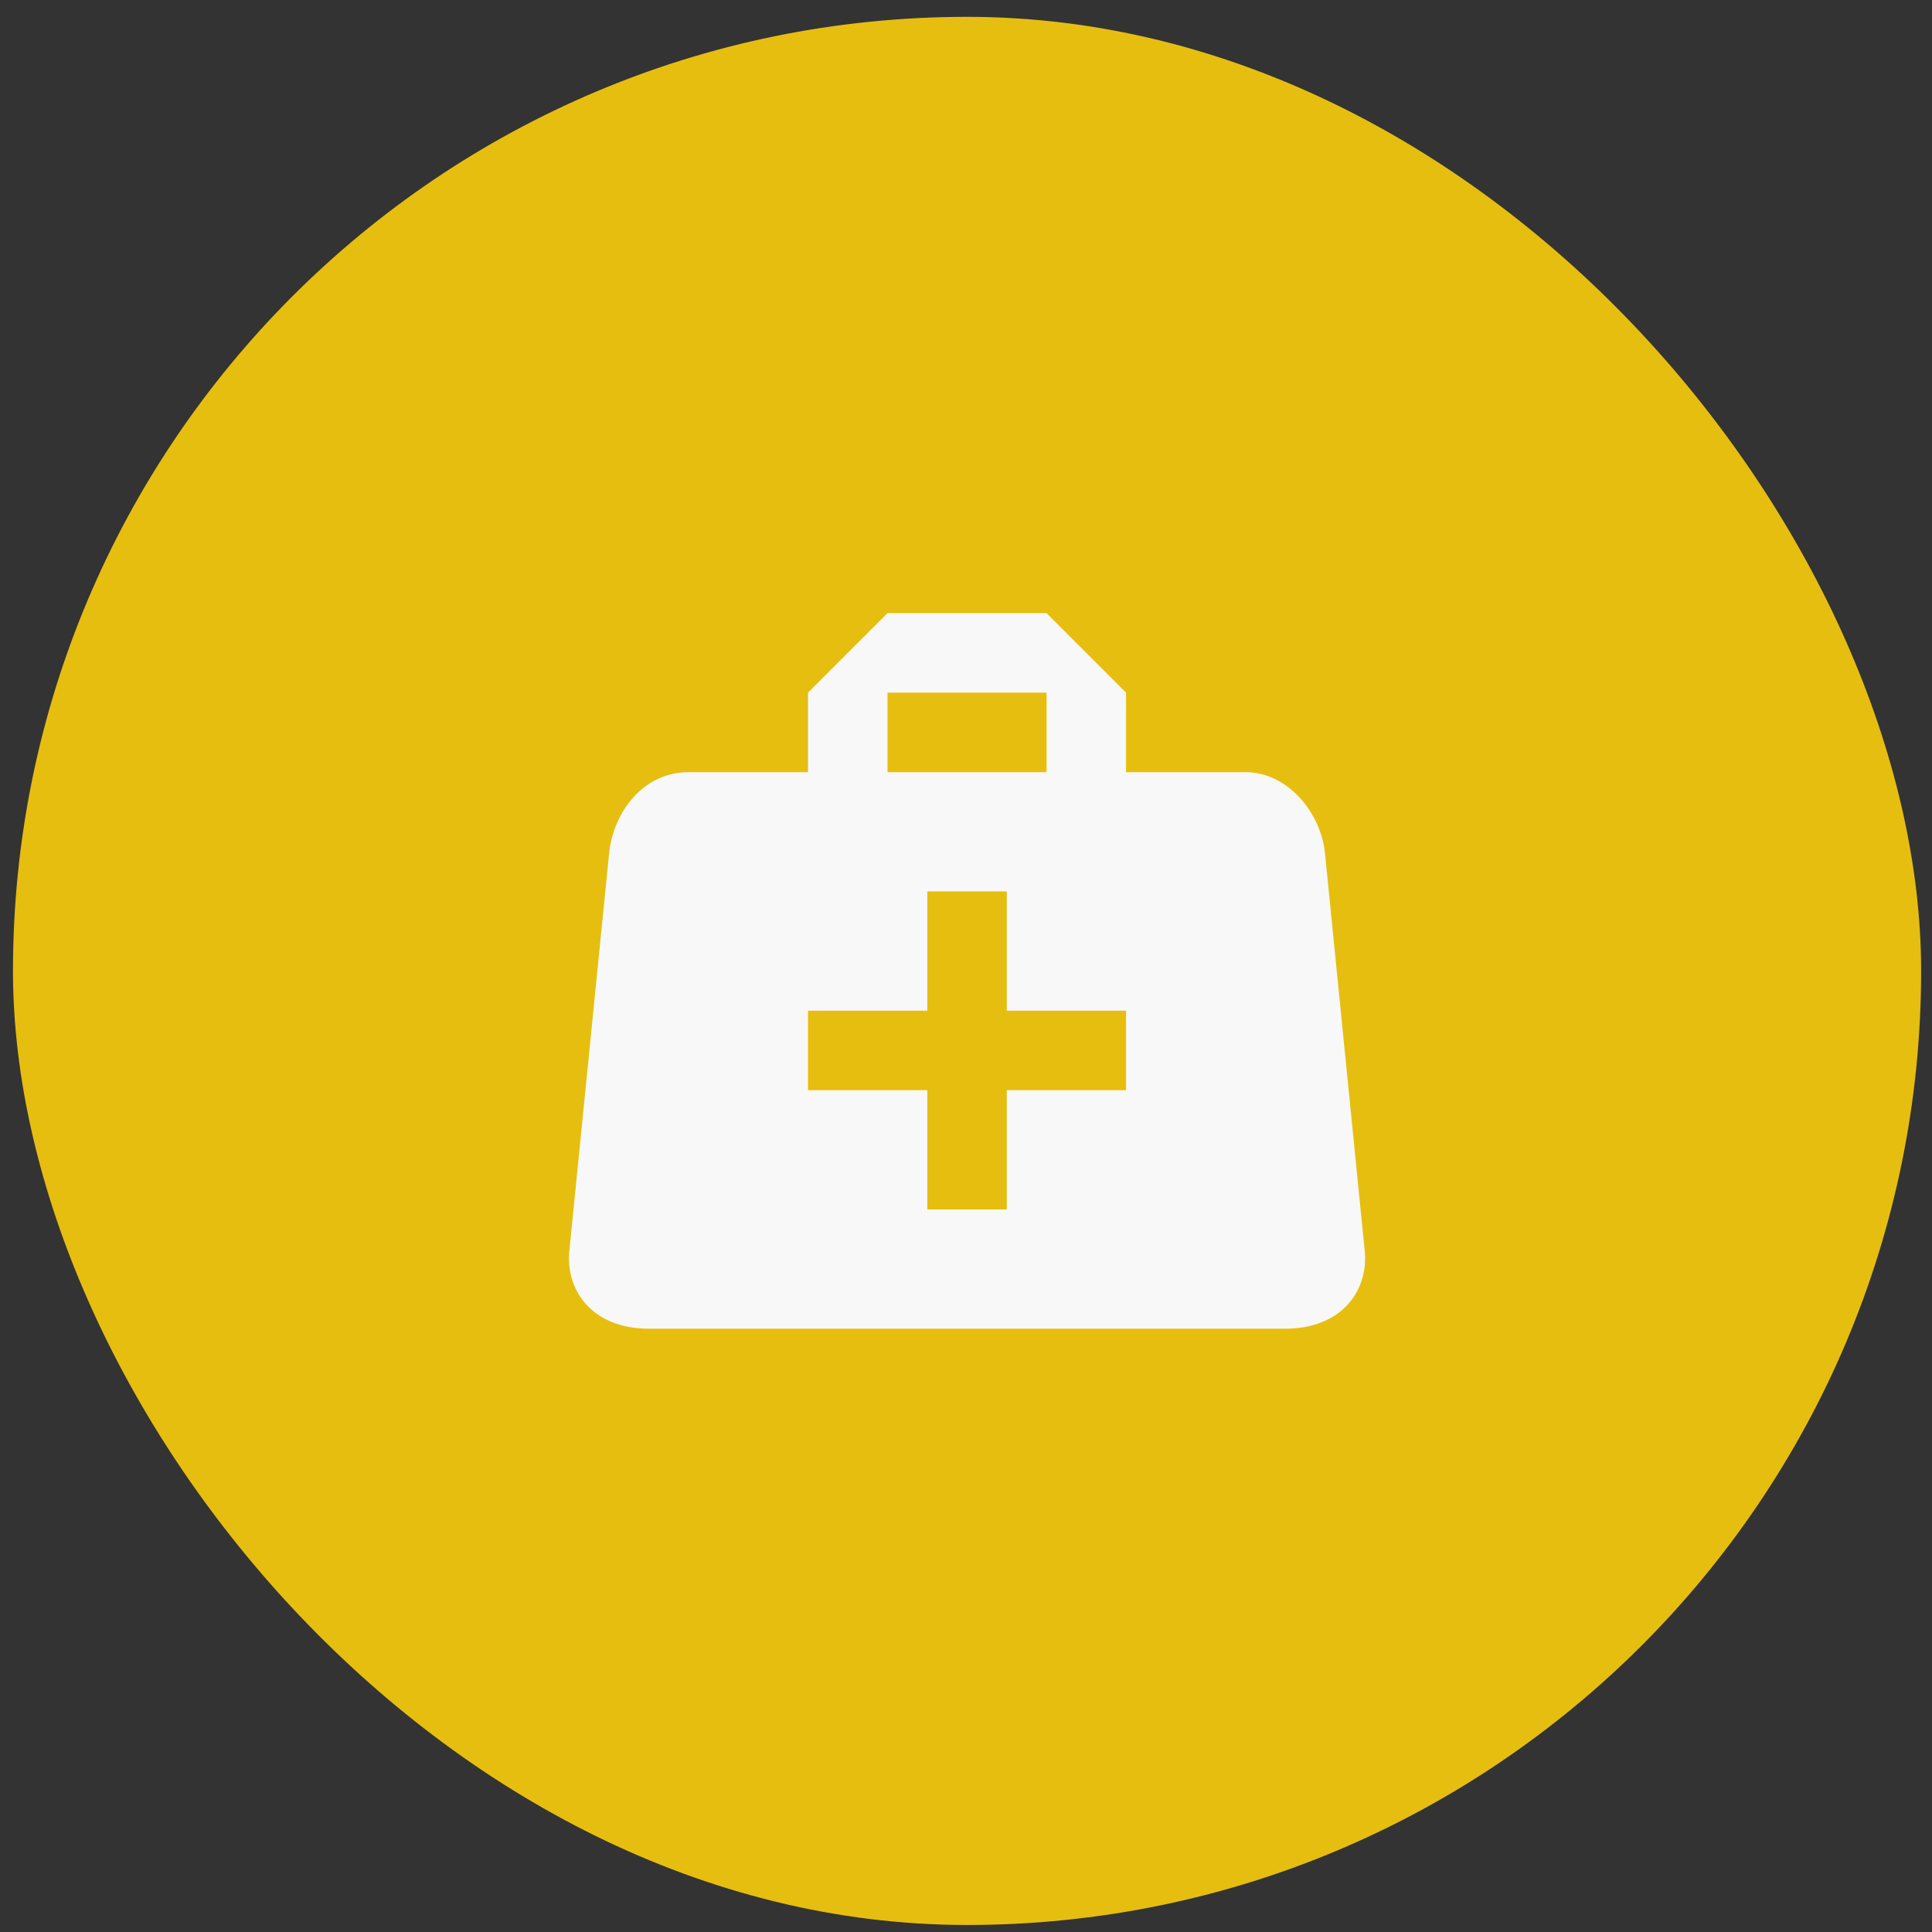
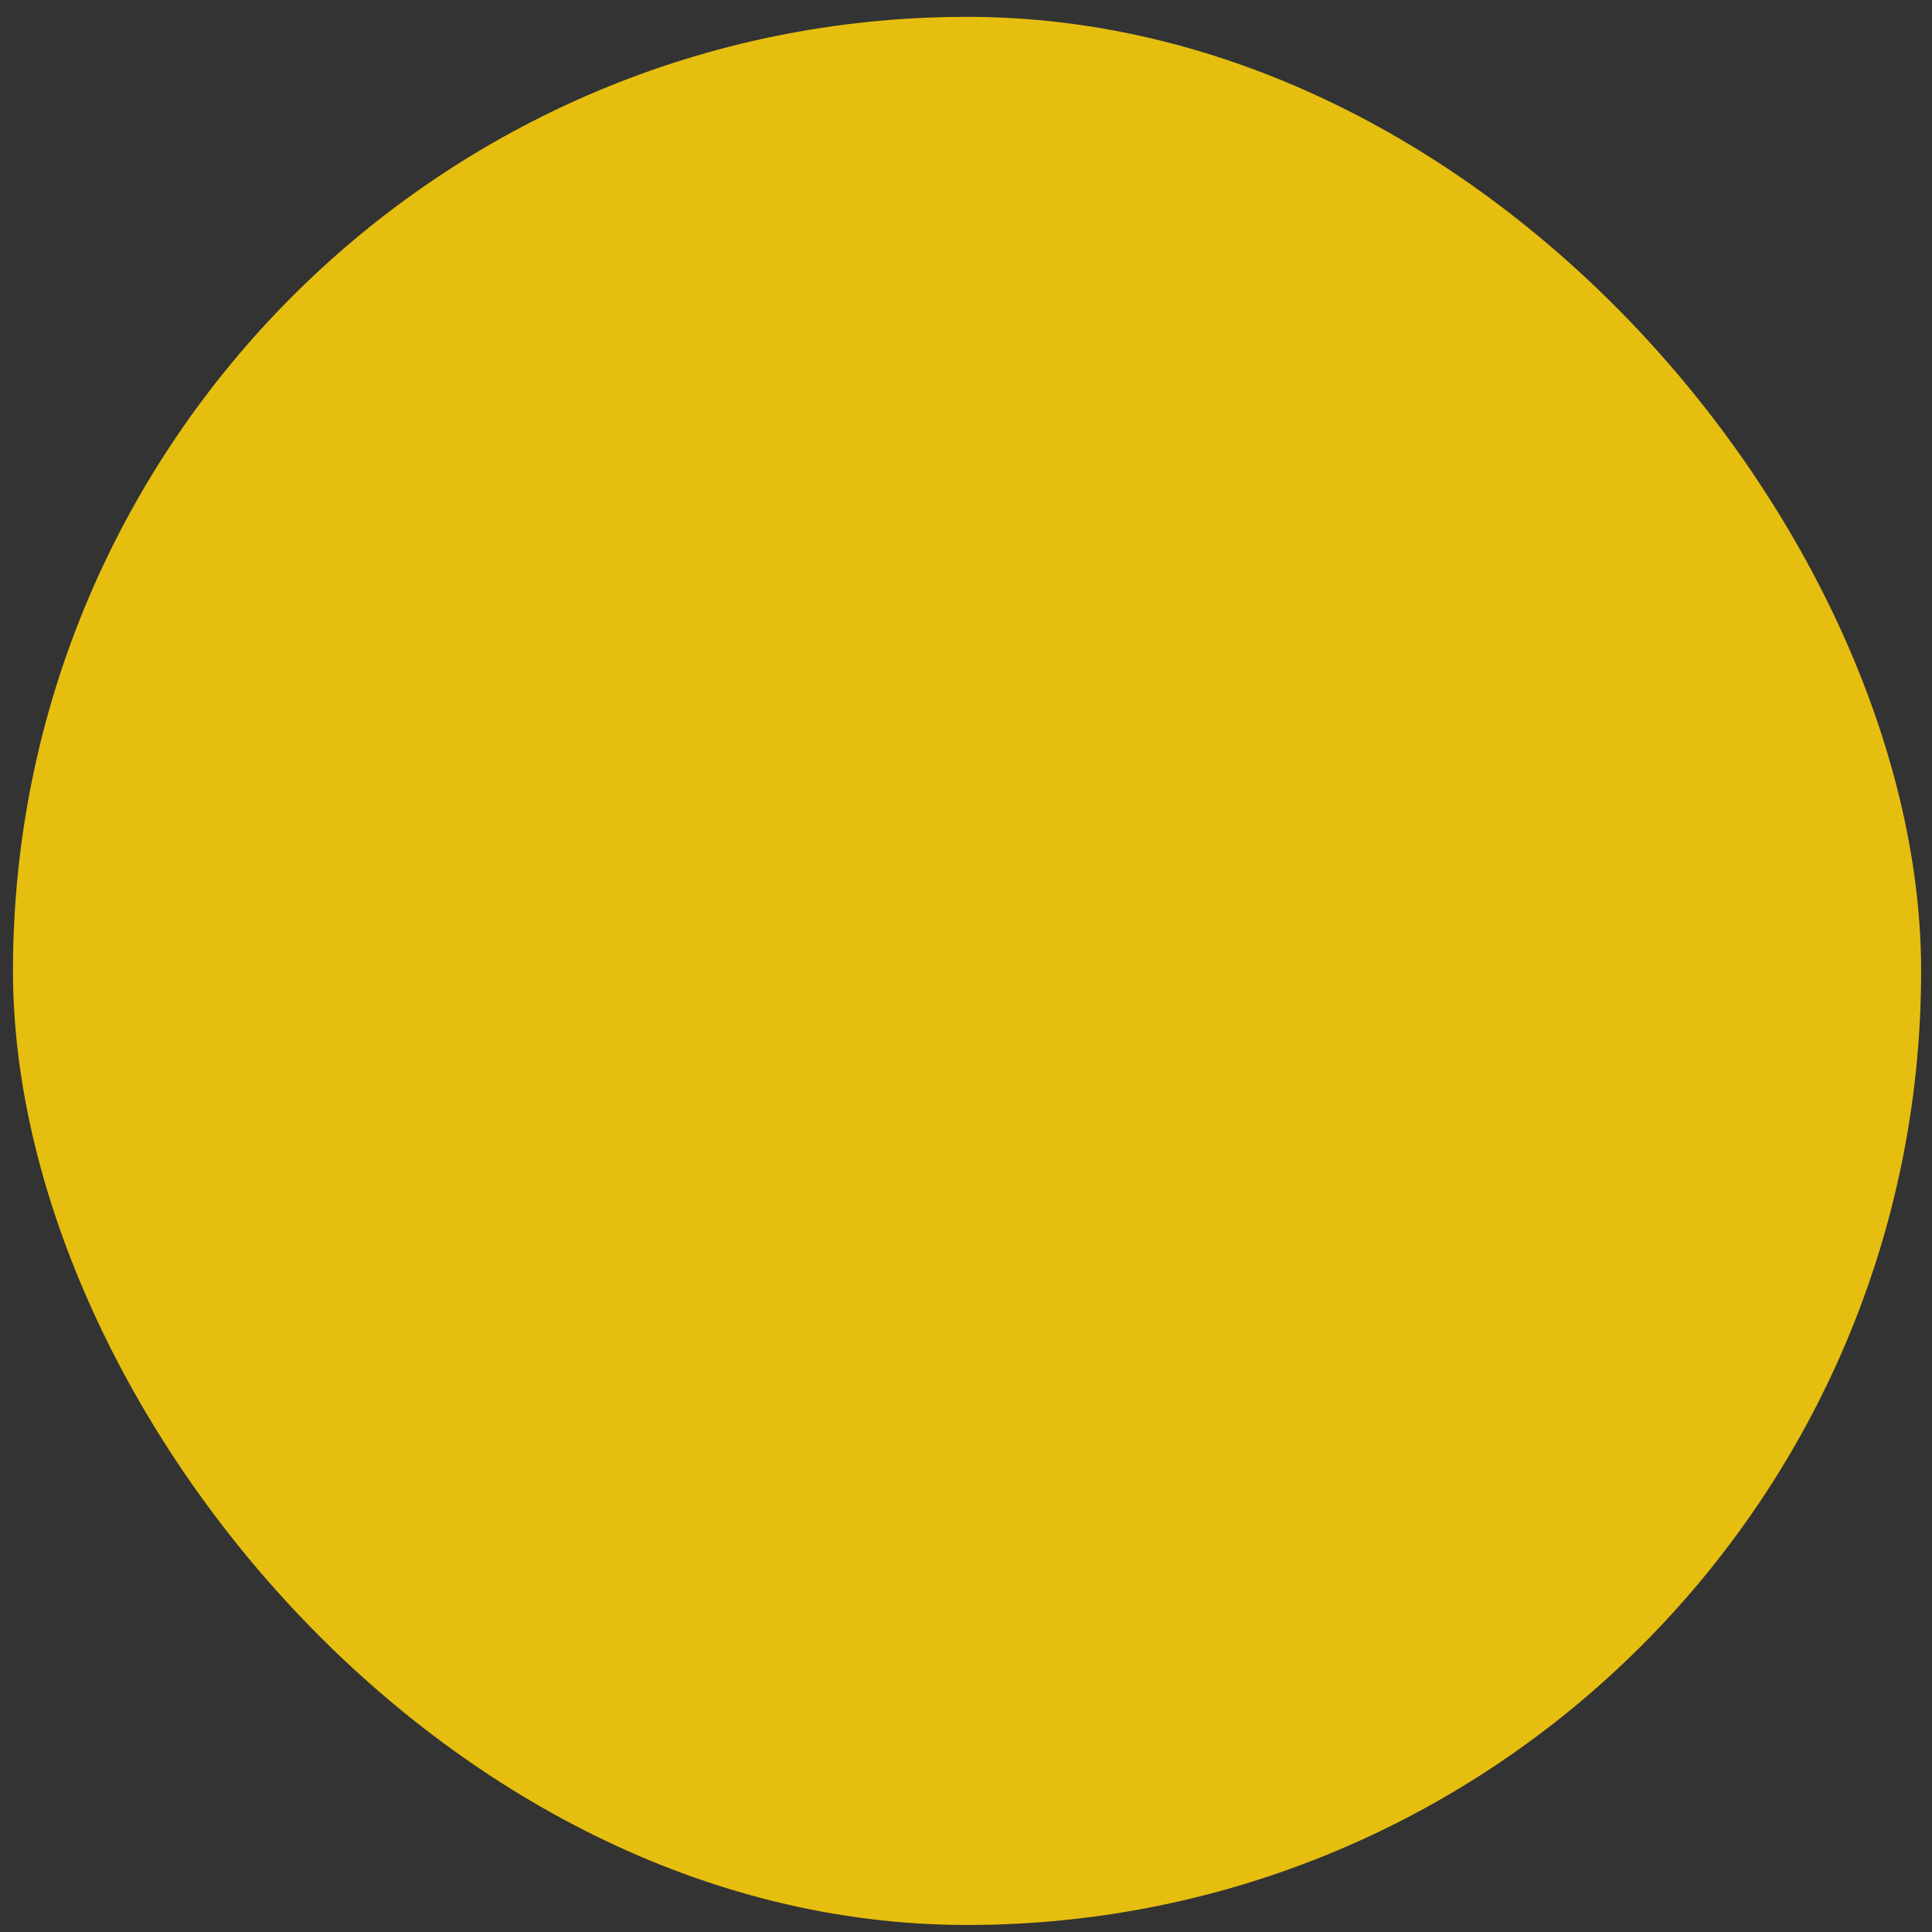
<svg xmlns="http://www.w3.org/2000/svg" width="81" height="81" viewBox="0 0 81 81" fill="none">
  <rect x="0" y="0" width="81" height="81" fill="#333333" stroke="none" />
  <rect x="0.544" y="0.706" width="80" height="80" rx="40" fill="#E6BE0F" />
-   <path d="M37.21 25.706L33.877 29.039V32.373H28.877C26.96 32.373 25.744 34.039 25.544 35.706L23.877 52.373C23.677 54.039 24.777 55.706 27.21 55.706H53.877C56.31 55.706 57.41 54.039 57.21 52.373L55.544 35.706C55.344 34.039 53.977 32.373 52.21 32.373H47.21V29.039L43.877 25.706H37.21ZM37.21 29.039H43.877V32.373H37.21V29.039ZM38.877 37.373H42.21V42.373H47.21V45.706H42.21V50.706H38.877V45.706H33.877V42.373H38.877V37.373Z" fill="#F8F8F8" />
</svg>